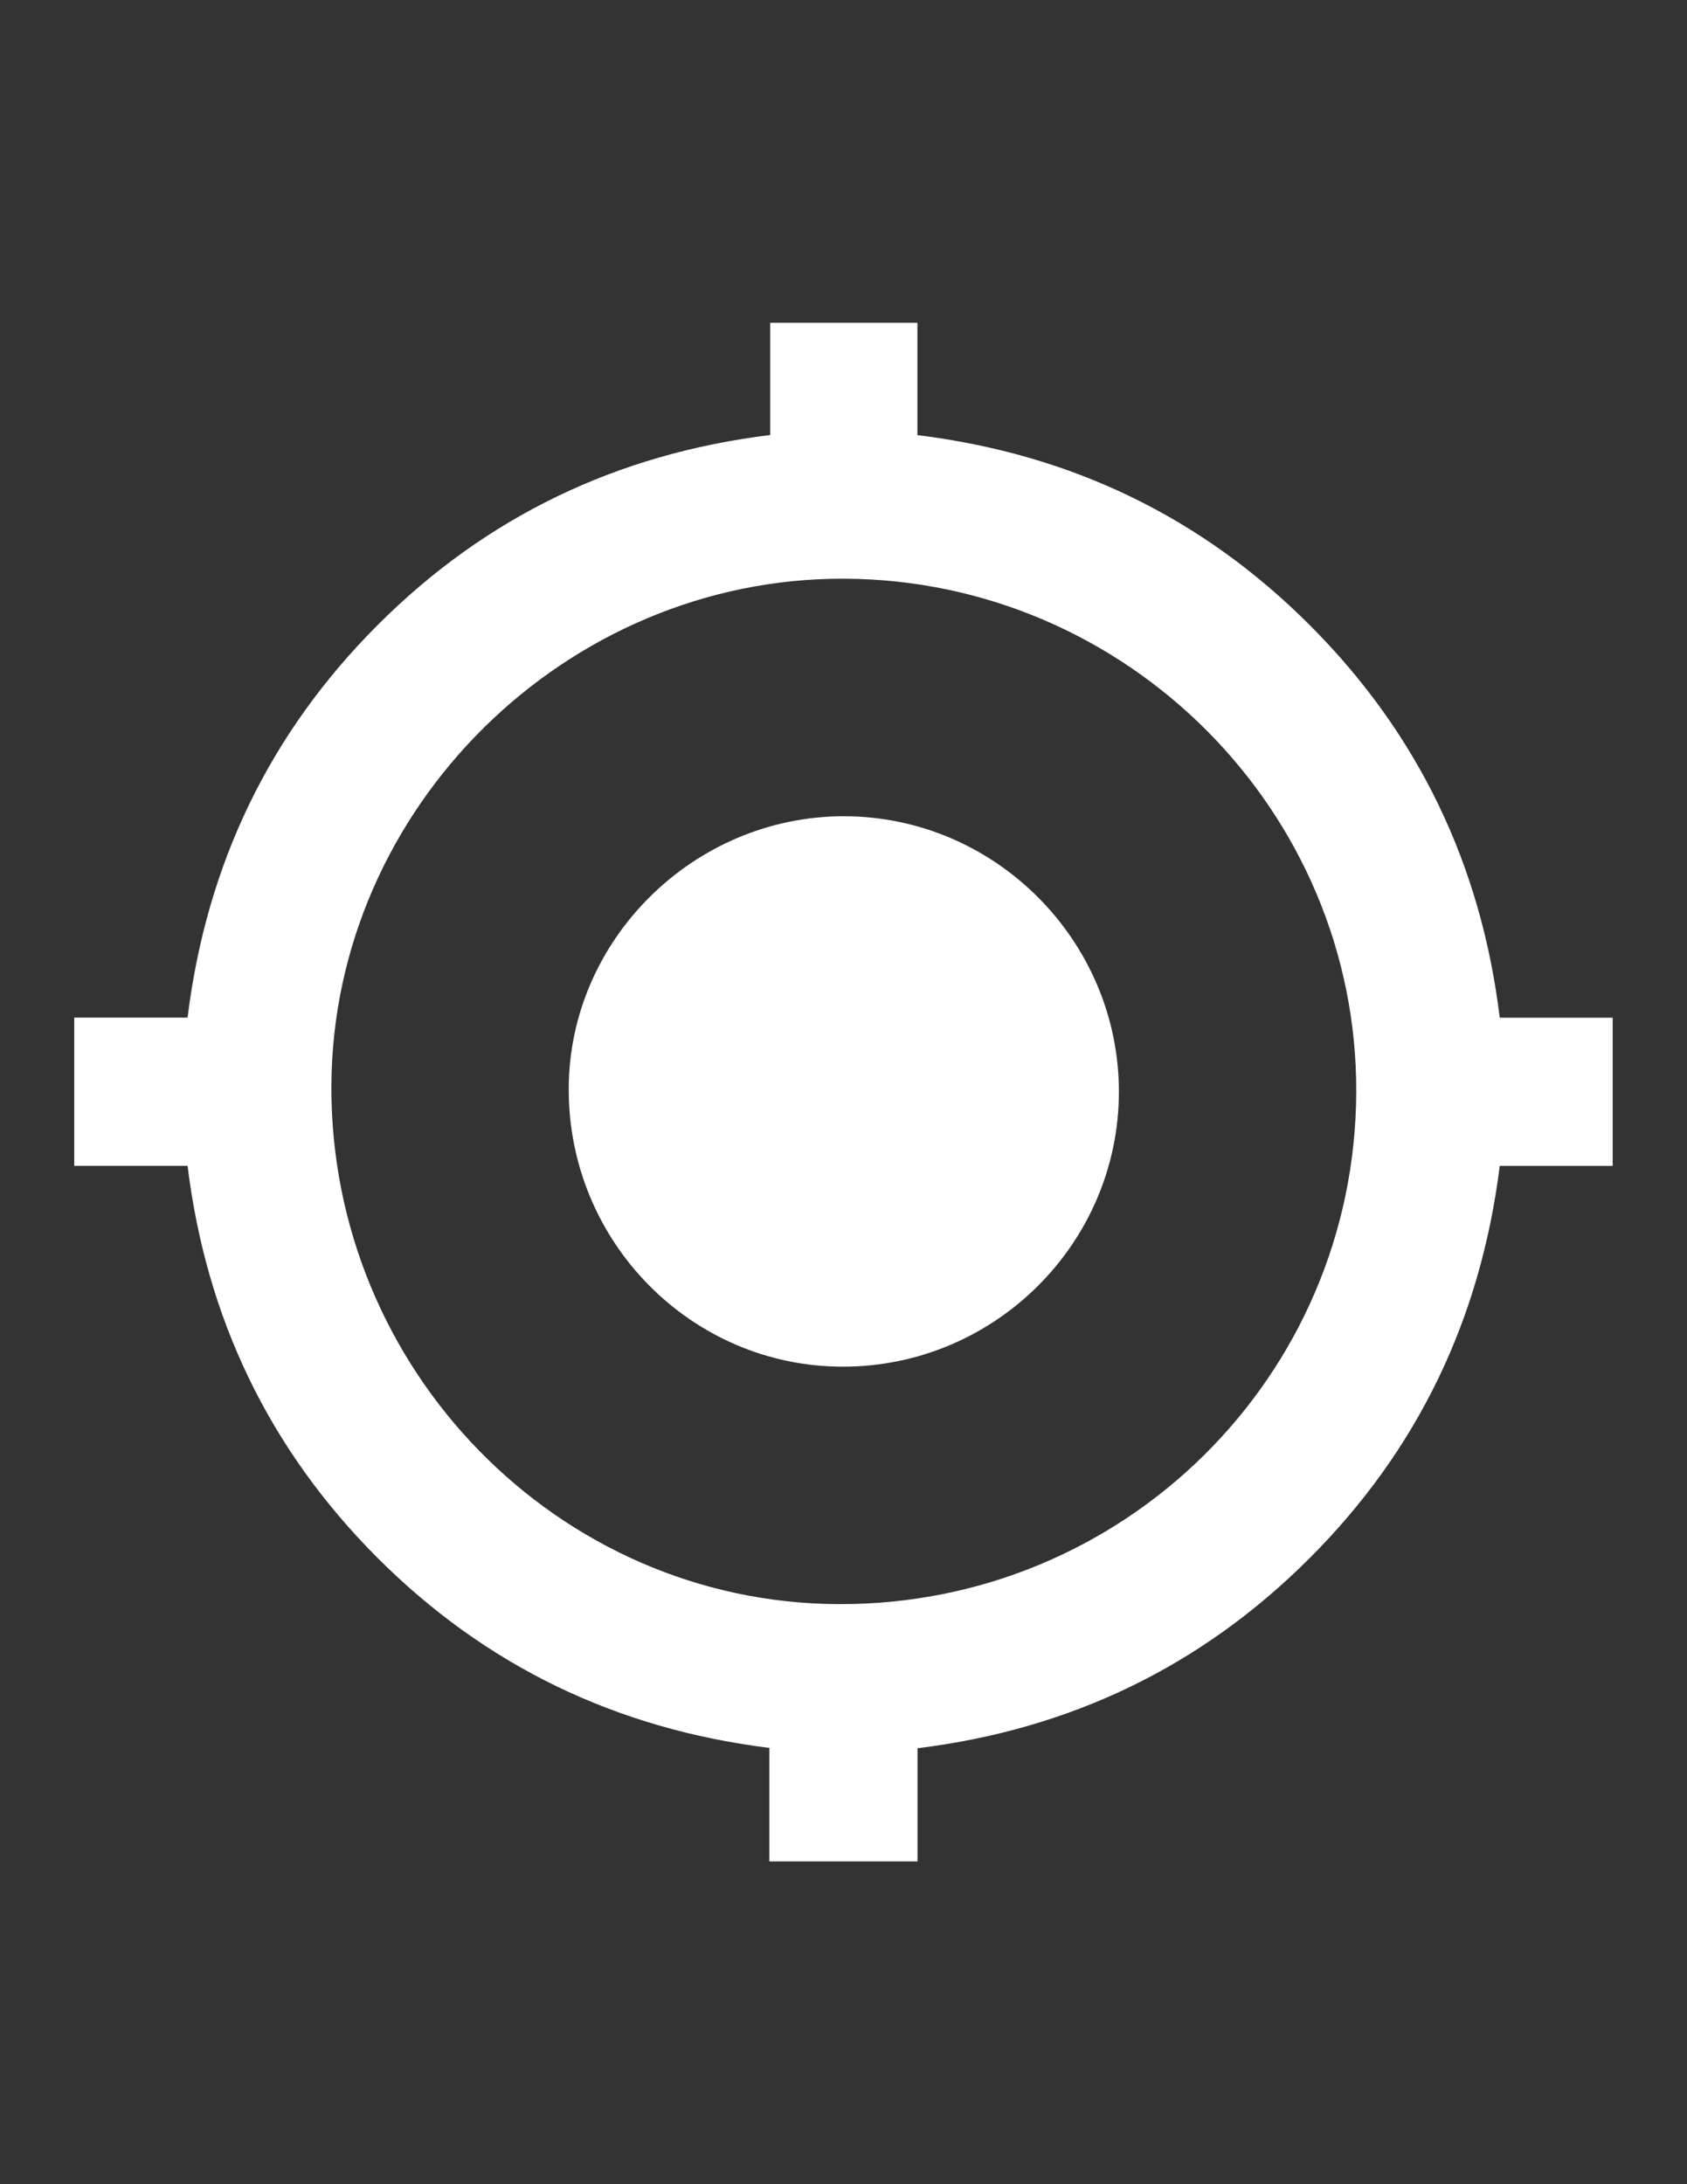
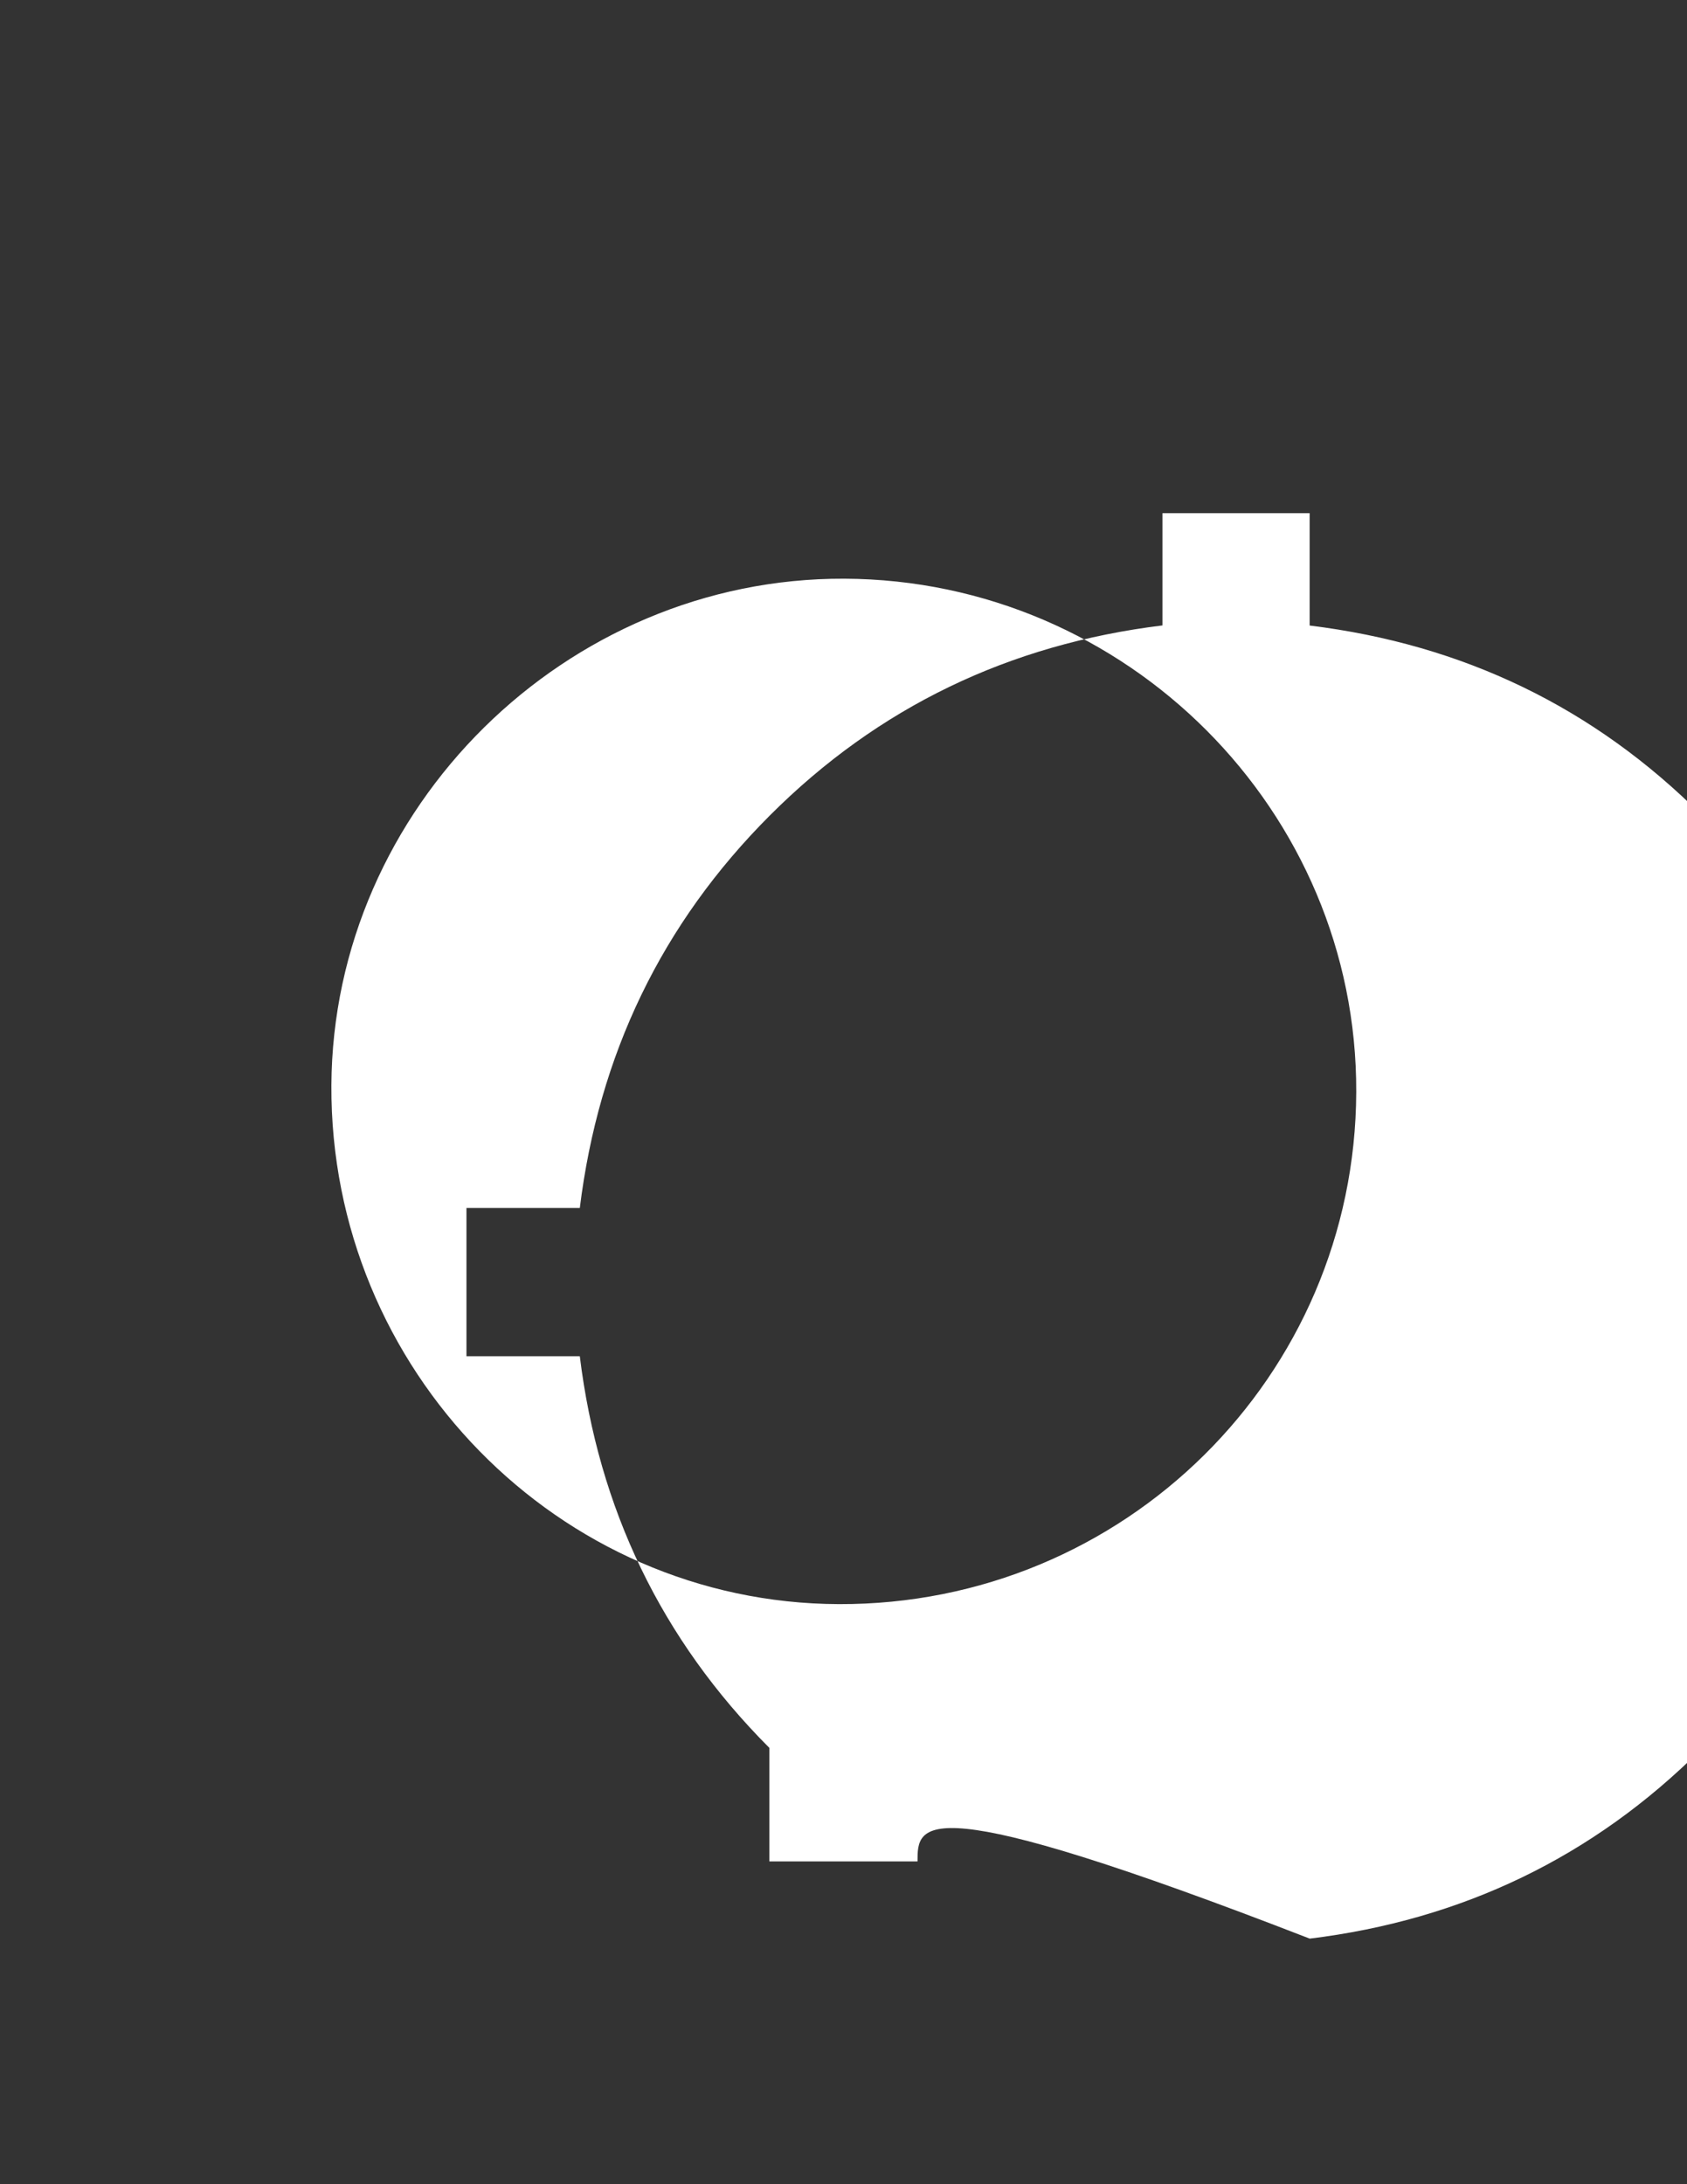
<svg xmlns="http://www.w3.org/2000/svg" version="1.1" id="图层_1" x="0px" y="0px" width="612px" height="792px" viewBox="0 0 612 792" enable-background="new 0 0 612 792" xml:space="preserve">
  <rect x="0" y="0" width="612" height="792" fill="#333333" stroke="none" />
  <g>
-     <path fill="#FFFFFF" d="M332.852,674.957c-17.901,0-35.802,0-53.741,0c0-13.693,0-27.425,0-41.157   c-55.501-6.885-103.007-29.72-142.29-69.041c-39.245-39.321-62.003-86.865-68.773-142.022c-13.923,0-27.54,0-41.119,0   c0-17.9,0-35.802,0-53.741c13.693,0,27.425,0,41.119,0c6.847-55.501,29.644-103.045,68.965-142.367   c39.283-39.283,86.827-62.08,142.404-68.888c0-13.655,0-27.234,0-40.698c17.978,0,35.42,0,53.397,0c0,13.731,0,27.272,0,40.736   c55.73,6.847,103.236,29.72,142.481,69.042c39.244,39.283,62.041,86.828,68.773,142.213c13.808,0,27.387,0,40.966,0   c0,17.901,0,35.802,0,53.742c-13.694,0-27.388,0-40.966,0c-6.962,55.653-29.797,103.16-69.156,142.404   c-39.321,39.244-86.866,61.965-142.061,68.735C332.852,647.762,332.852,661.34,332.852,674.957z M492.01,396   c0.383-101.898-83.232-185.742-185.704-186.163c-101.018-0.383-185.589,83.117-186.086,183.753   c-0.497,103.045,82.352,187.731,184.097,188.075C407.745,582.01,491.627,499.122,492.01,396z" />
-     <path fill="#FFFFFF" d="M306.191,295.976c54.773,0.039,99.718,45.097,99.718,99.909c-0.038,54.927-45.097,99.756-100.253,99.679   c-54.889-0.076-99.45-45.249-99.335-100.674C206.359,340.805,251.647,295.938,306.191,295.976z" />
+     <path fill="#FFFFFF" d="M332.852,674.957c-17.901,0-35.802,0-53.741,0c0-13.693,0-27.425,0-41.157   c-39.245-39.321-62.003-86.865-68.773-142.022c-13.923,0-27.54,0-41.119,0   c0-17.9,0-35.802,0-53.741c13.693,0,27.425,0,41.119,0c6.847-55.501,29.644-103.045,68.965-142.367   c39.283-39.283,86.827-62.08,142.404-68.888c0-13.655,0-27.234,0-40.698c17.978,0,35.42,0,53.397,0c0,13.731,0,27.272,0,40.736   c55.73,6.847,103.236,29.72,142.481,69.042c39.244,39.283,62.041,86.828,68.773,142.213c13.808,0,27.387,0,40.966,0   c0,17.901,0,35.802,0,53.742c-13.694,0-27.388,0-40.966,0c-6.962,55.653-29.797,103.16-69.156,142.404   c-39.321,39.244-86.866,61.965-142.061,68.735C332.852,647.762,332.852,661.34,332.852,674.957z M492.01,396   c0.383-101.898-83.232-185.742-185.704-186.163c-101.018-0.383-185.589,83.117-186.086,183.753   c-0.497,103.045,82.352,187.731,184.097,188.075C407.745,582.01,491.627,499.122,492.01,396z" />
  </g>
</svg>